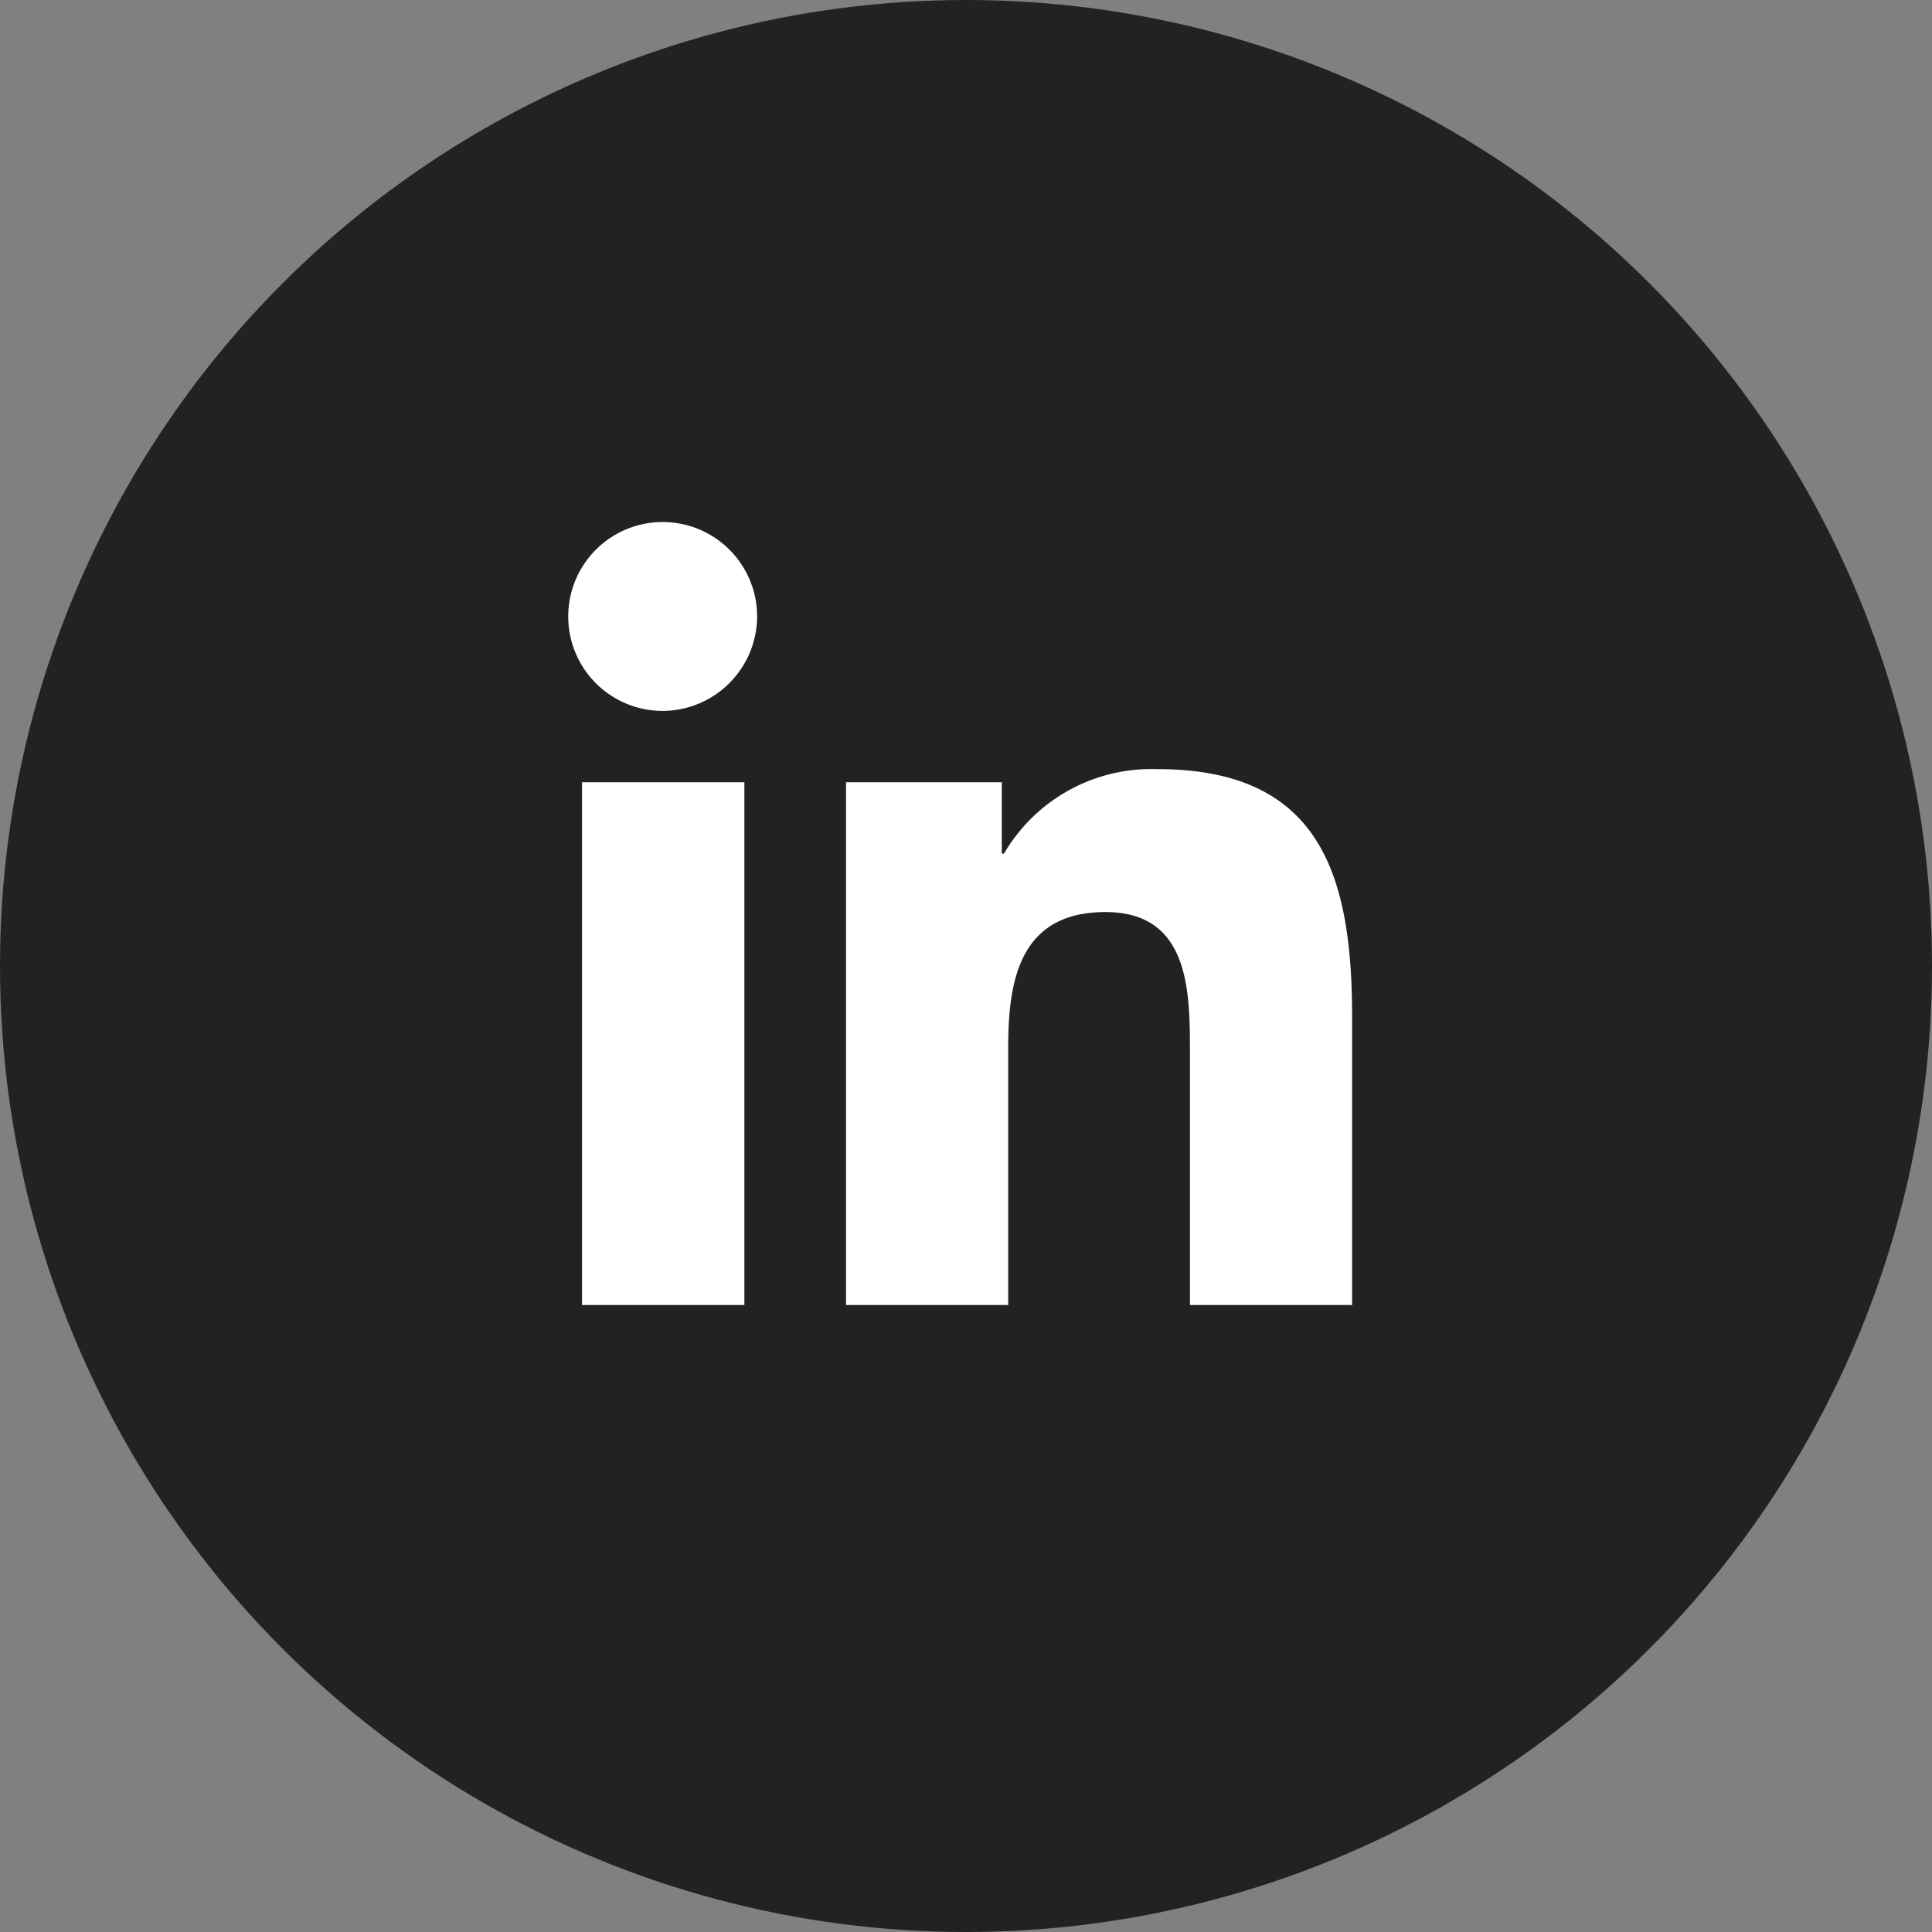
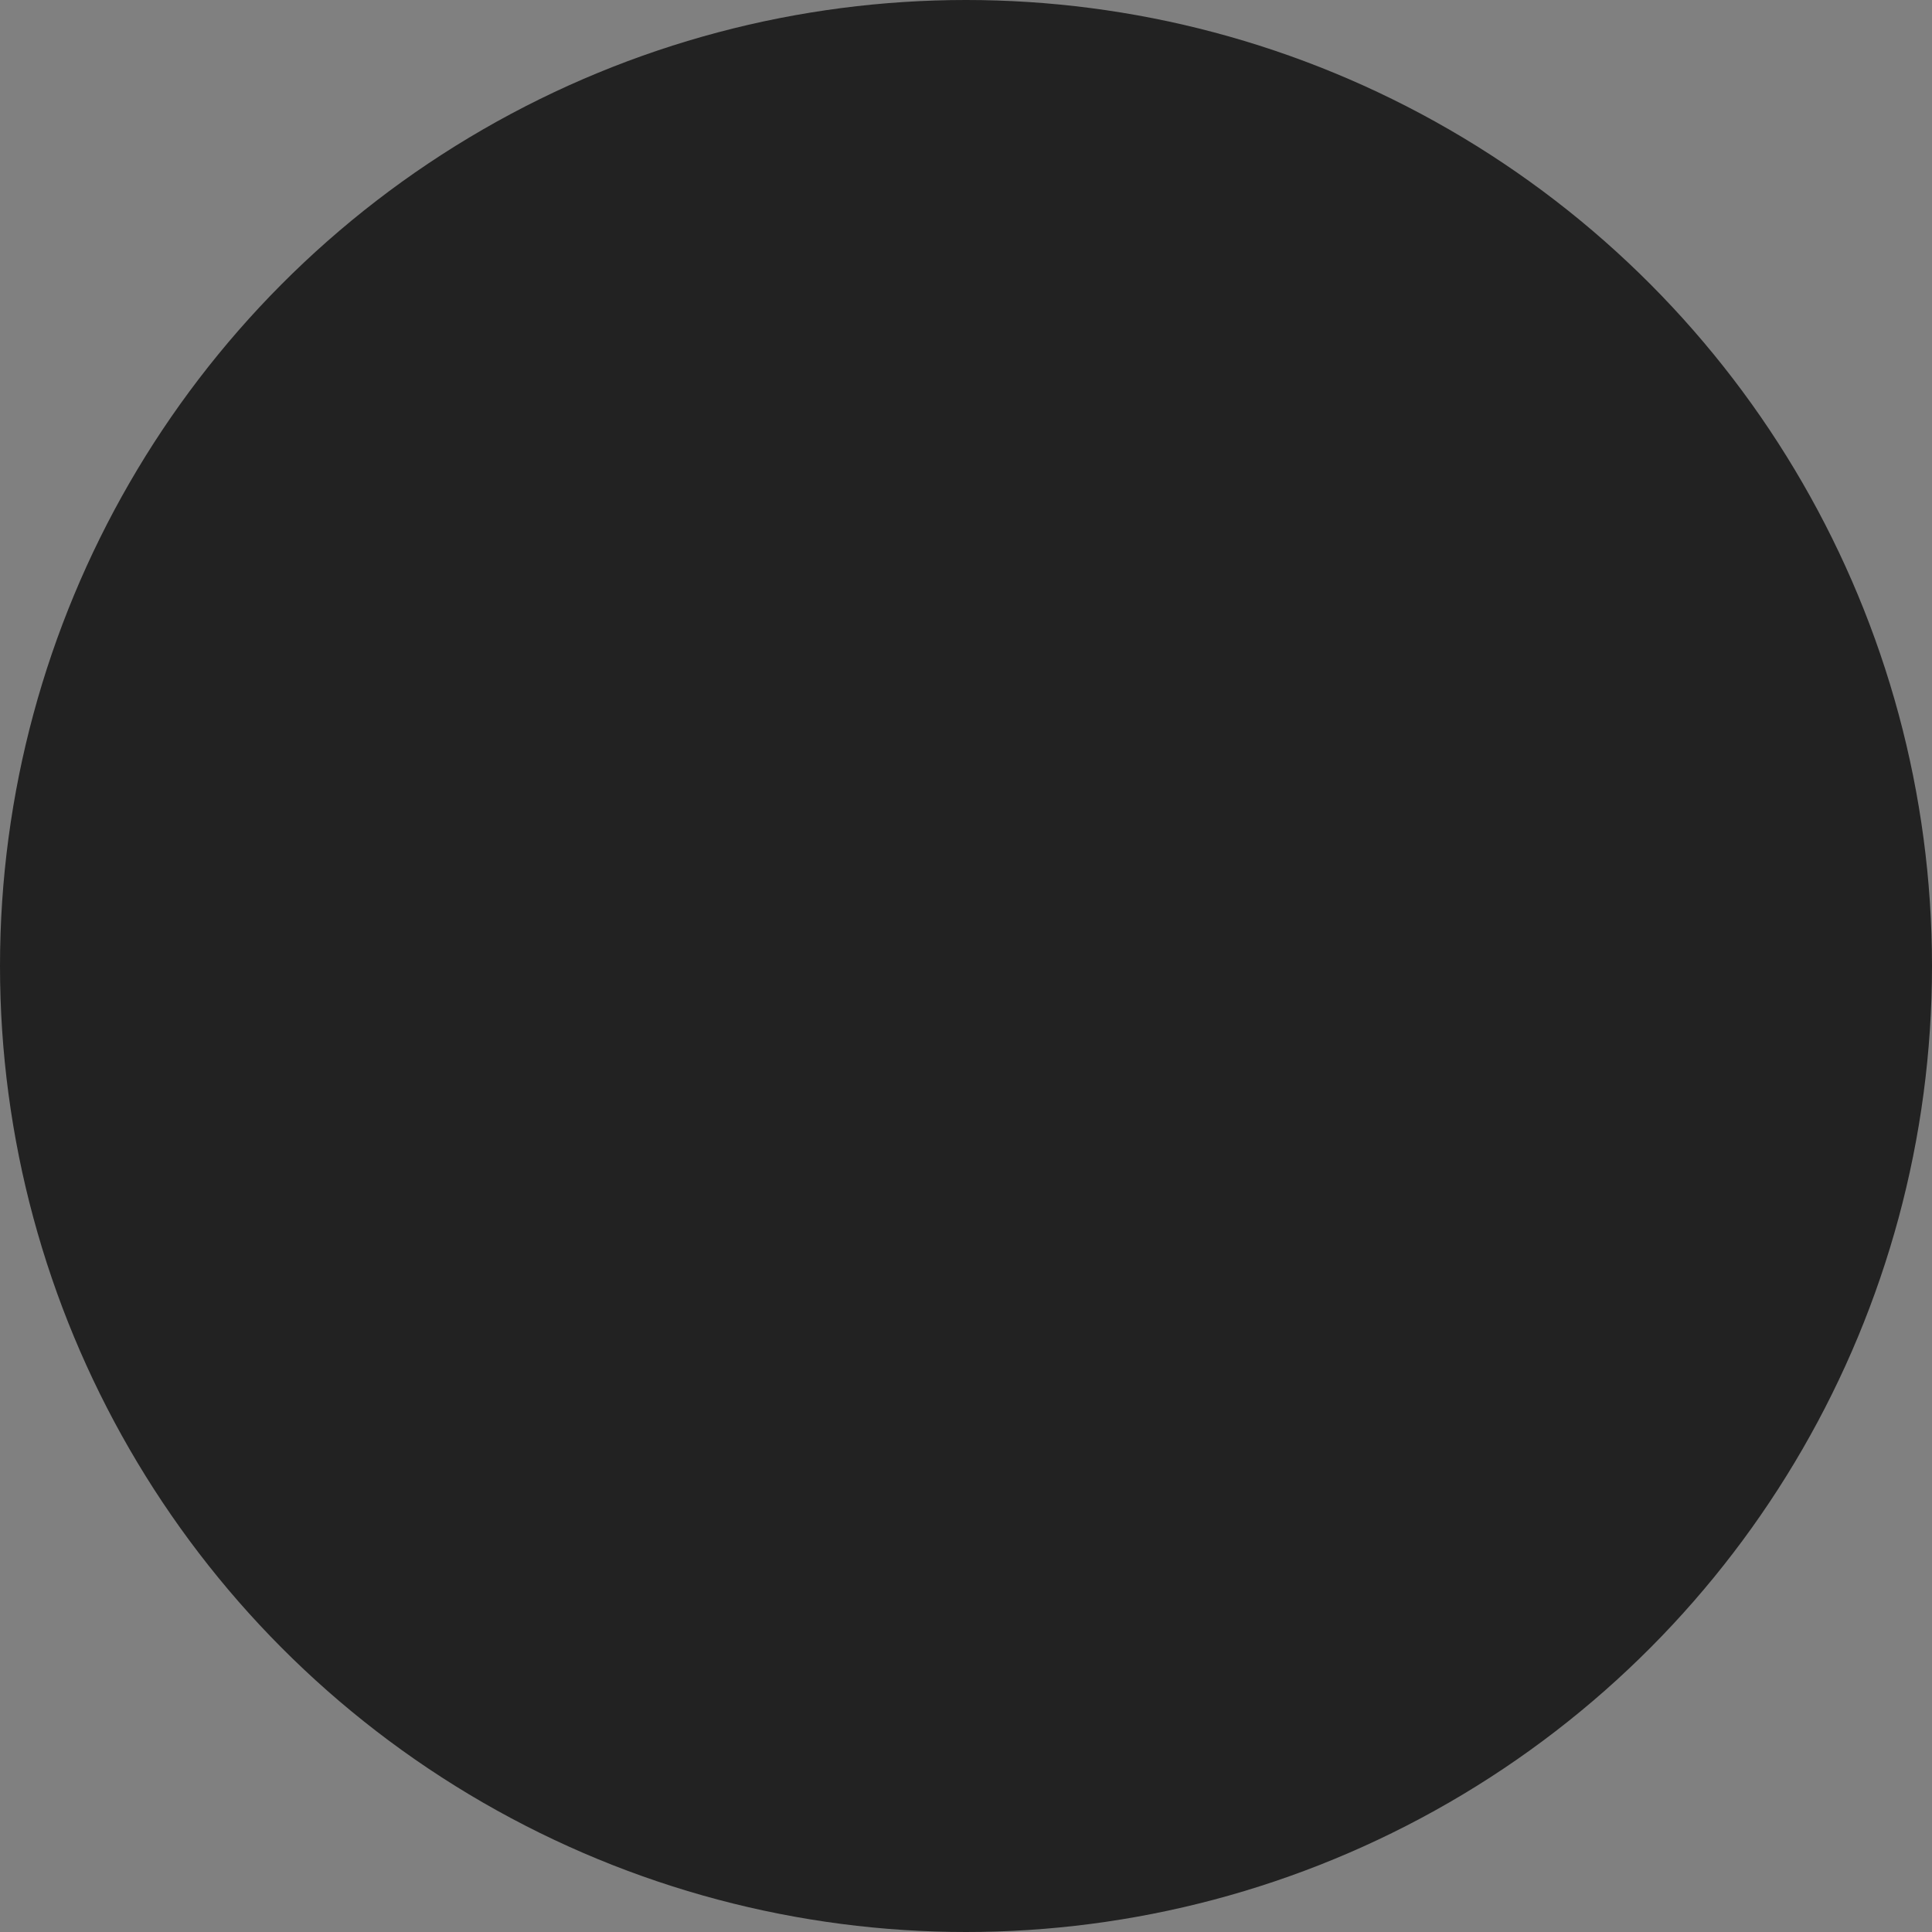
<svg xmlns="http://www.w3.org/2000/svg" width="35" height="35" viewBox="0 0 35 35">
  <rect x="0" y="0" width="35" height="35" fill="#808080" stroke="none" />
  <g id="Group_78" data-name="Group 78" transform="translate(-1.762)">
    <g id="Group_63" data-name="Group 63" transform="translate(1.61)">
      <circle id="Ellipse_2" data-name="Ellipse 2" cx="17.5" cy="17.5" r="17.5" transform="translate(0.152)" fill="#222" />
-       <path id="Icon_awesome-linkedin-in" data-name="Icon awesome-linkedin-in" d="M3.175,14.185H.234V4.715H3.175ZM1.7,3.423A1.711,1.711,0,1,1,3.406,1.7,1.718,1.718,0,0,1,1.7,3.423ZM14.182,14.185H11.247V9.575c0-1.1-.022-2.508-1.529-2.508-1.529,0-1.763,1.194-1.763,2.429v4.689H5.017V4.715H7.838V6.007h.041a3.09,3.09,0,0,1,2.783-1.529c2.976,0,3.523,1.96,3.523,4.506v5.2Z" transform="translate(10.462 9.456)" fill="#fff" />
    </g>
  </g>
</svg>